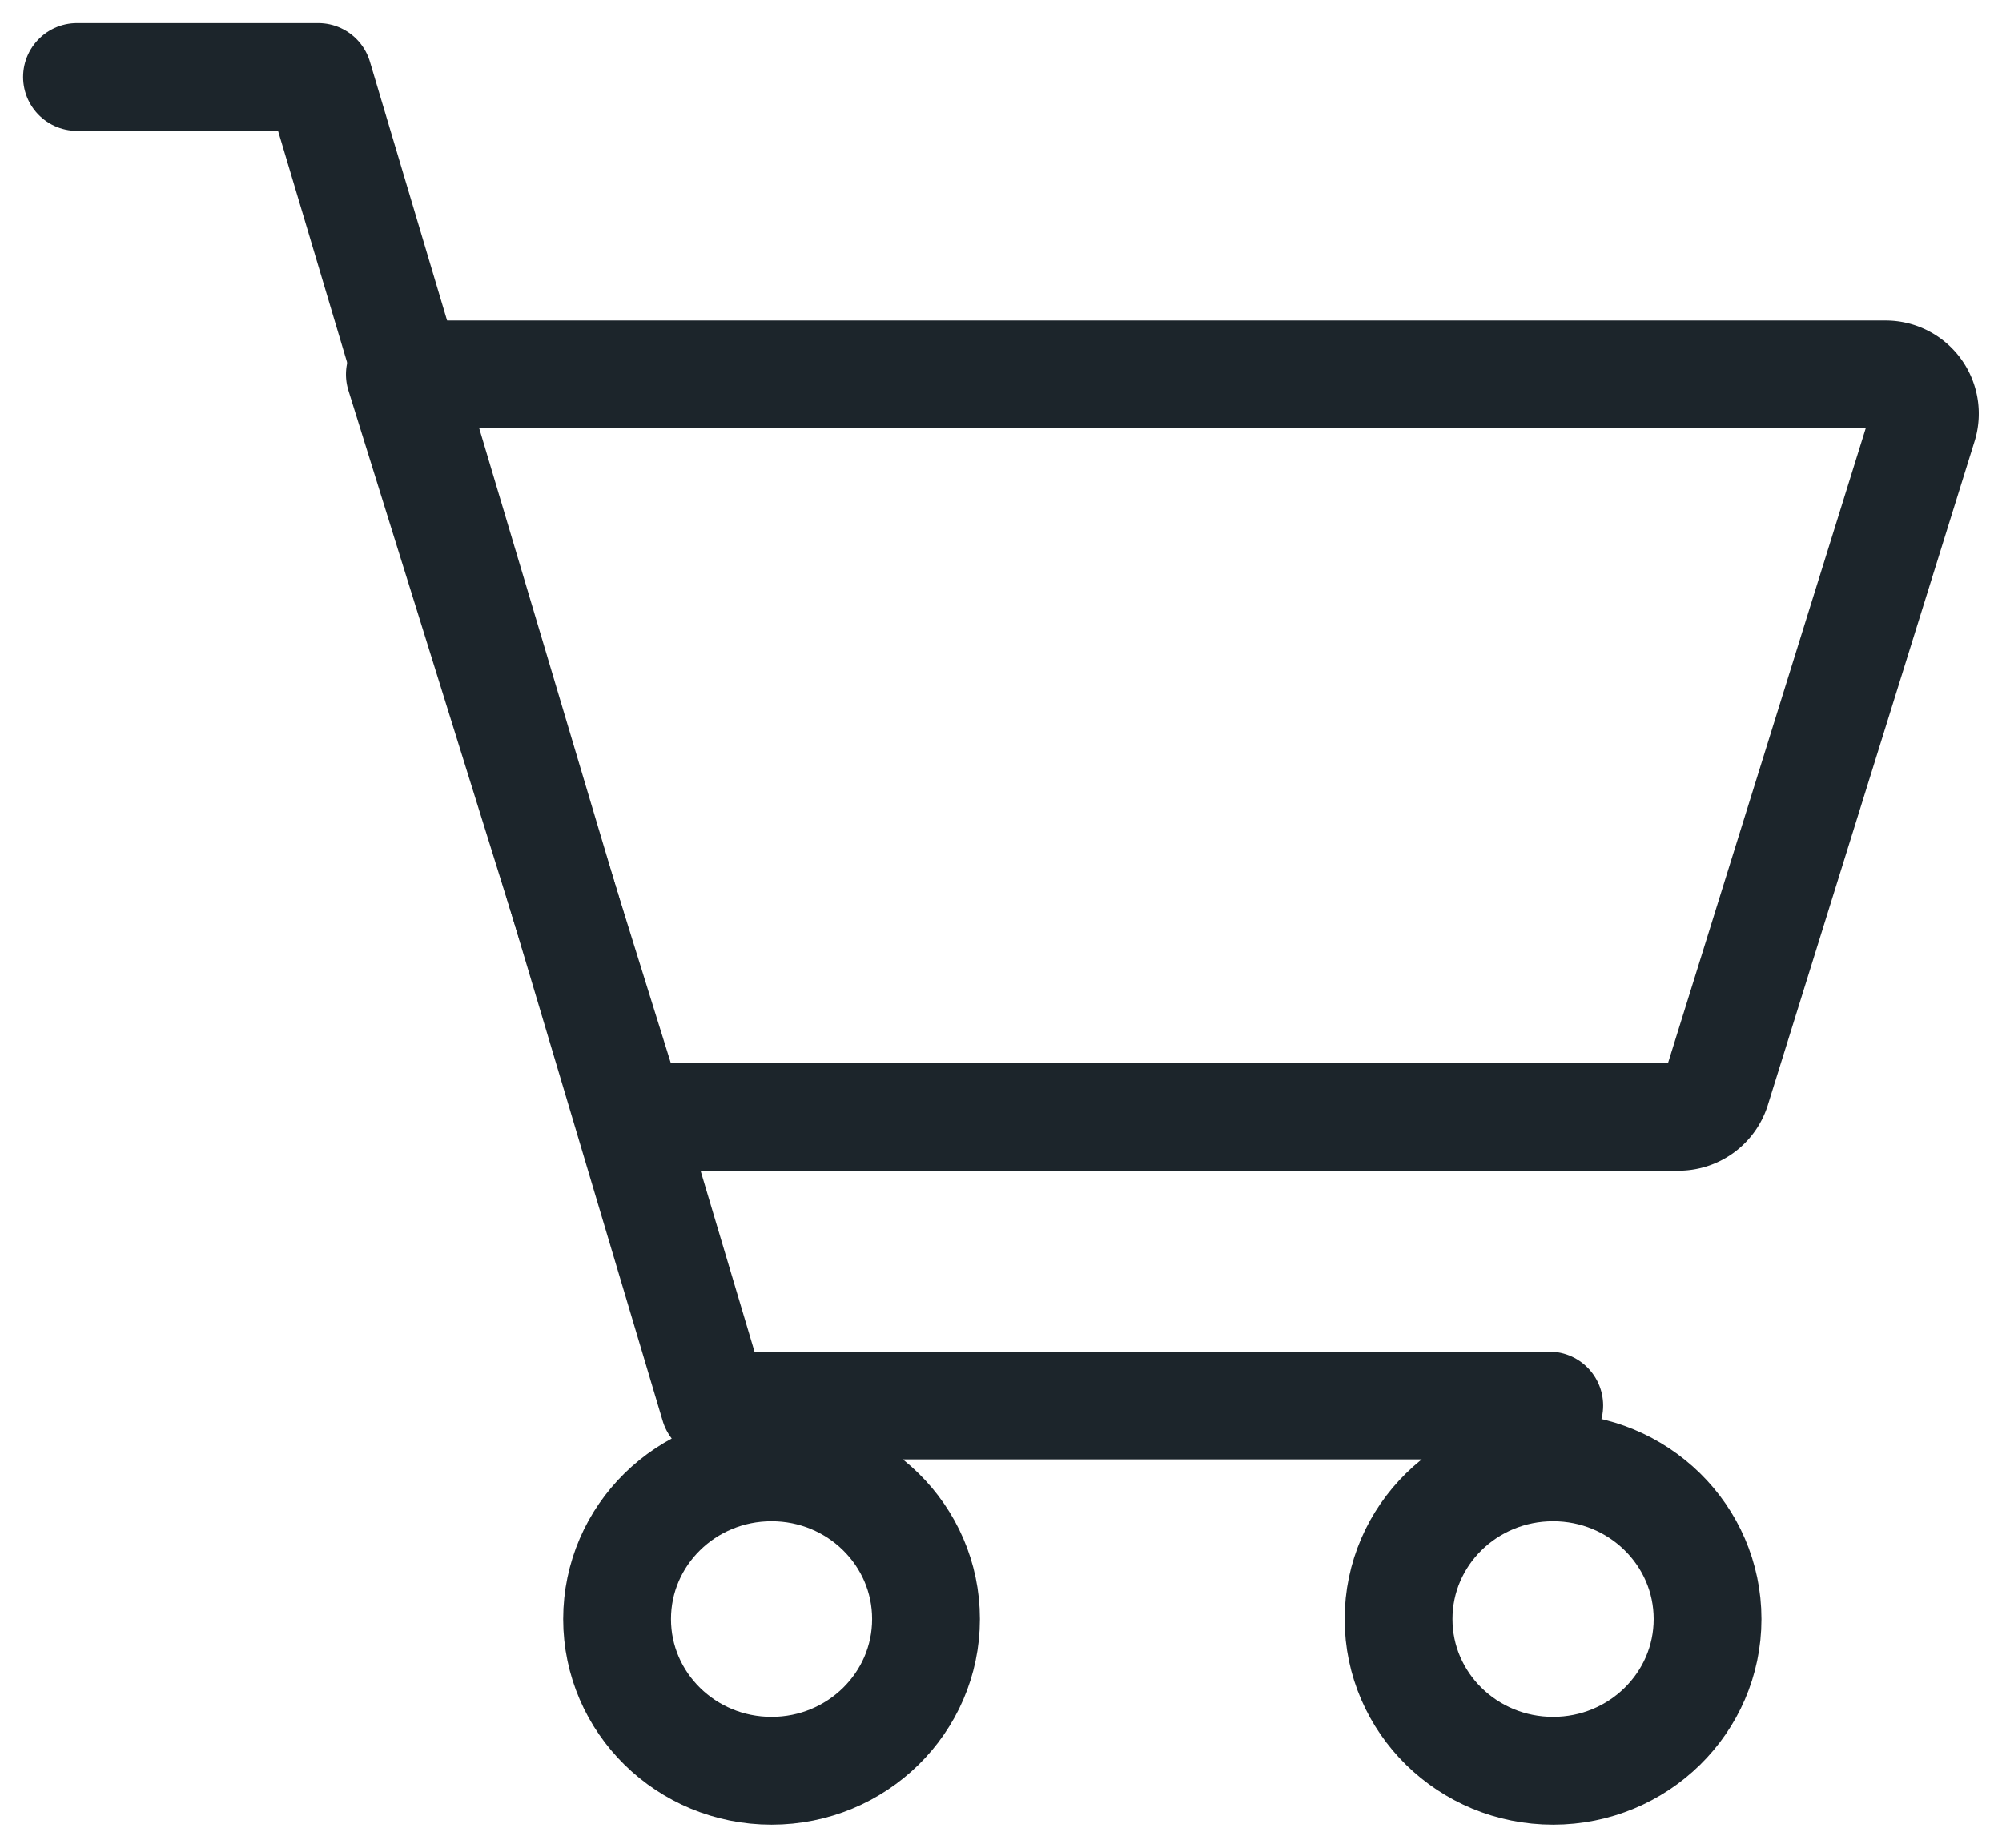
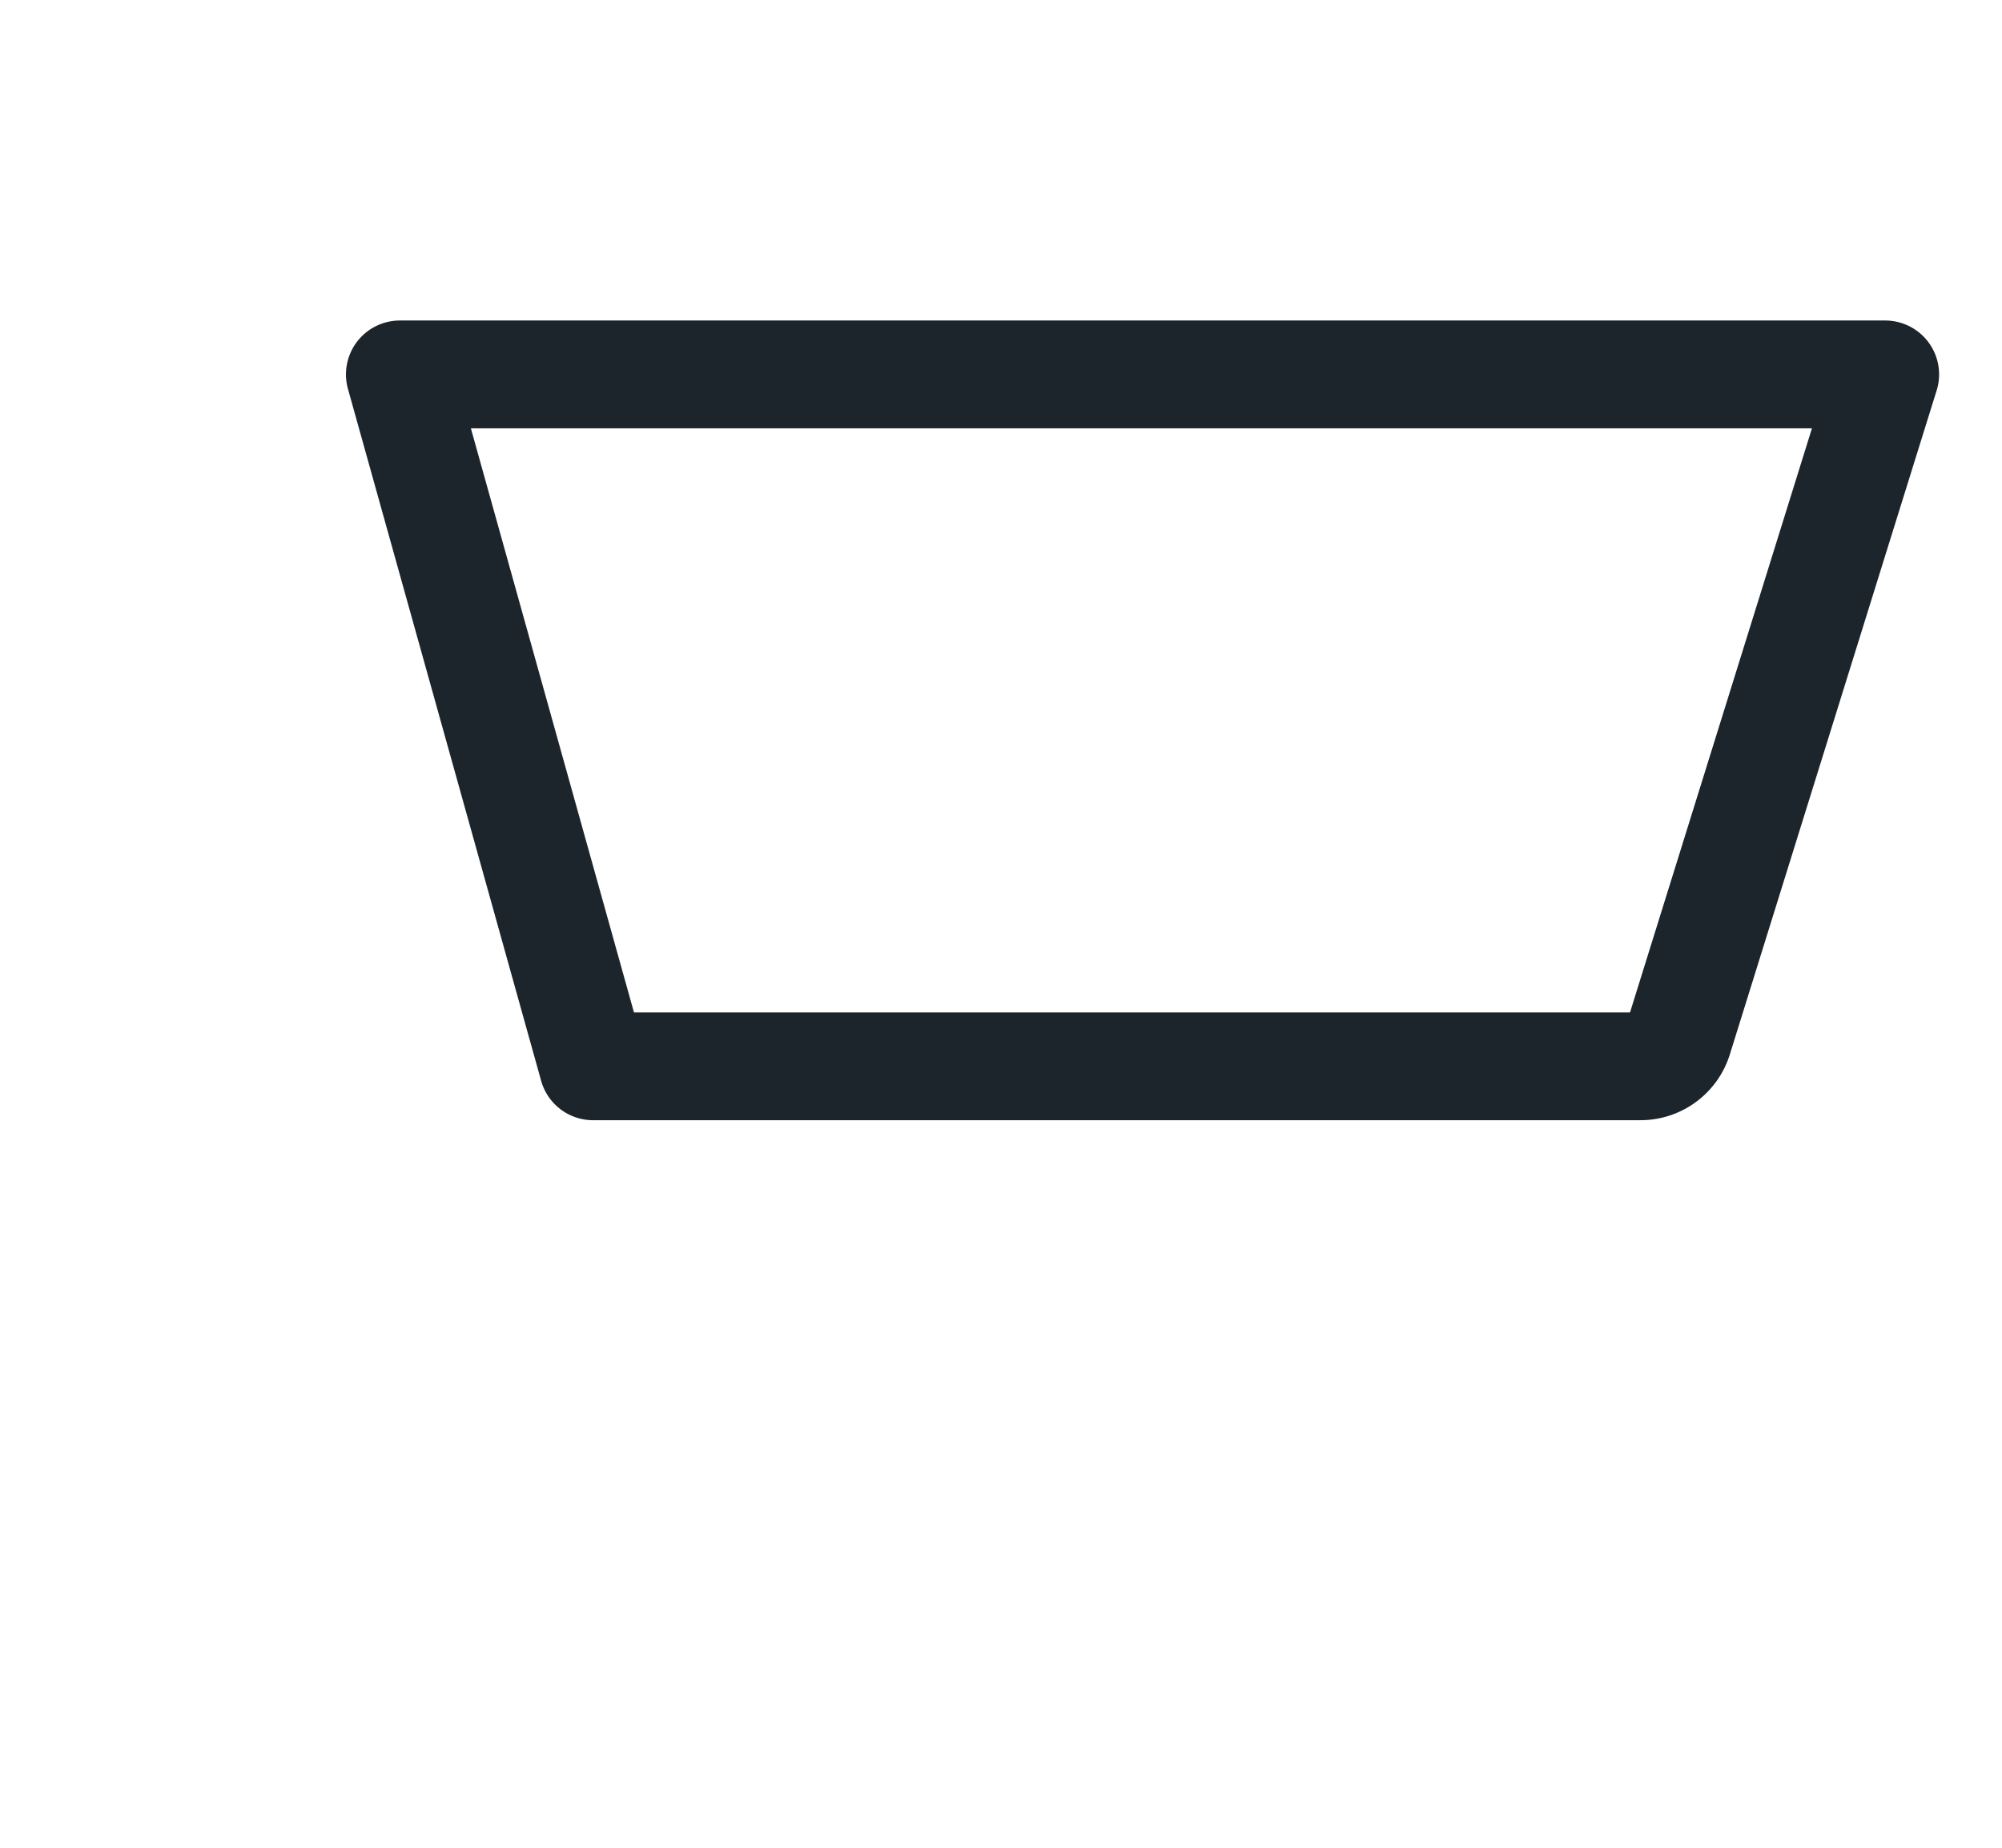
<svg xmlns="http://www.w3.org/2000/svg" width="26" height="24" viewBox="0 0 26 24">
  <g stroke="#1C252B" stroke-width="1.4" fill="none" fill-rule="evenodd" stroke-linecap="round" stroke-linejoin="round">
-     <path d="M5.193 4.863h19.29a.51.51 0 0 1 .494.656l-2.687 8.628a.515.515 0 0 1-.494.359h-13.6L5.193 4.863Z" />
-     <path d="M1 1h3.133l5.144 17.256H20.12m-8.094 2.774c0 1.088-.898 1.97-2.006 1.97-1.108 0-2.006-.882-2.006-1.97 0-1.09.898-1.971 2.006-1.971 1.108 0 2.006.882 2.006 1.97Zm10.15 0c0 1.088-.898 1.97-2.006 1.97-1.109 0-2.007-.882-2.007-1.97 0-1.09.898-1.971 2.007-1.971 1.108 0 2.006.882 2.006 1.97Z" />
+     <path d="M5.193 4.863h19.29l-2.687 8.628a.515.515 0 0 1-.494.359h-13.6L5.193 4.863Z" />
  </g>
</svg>